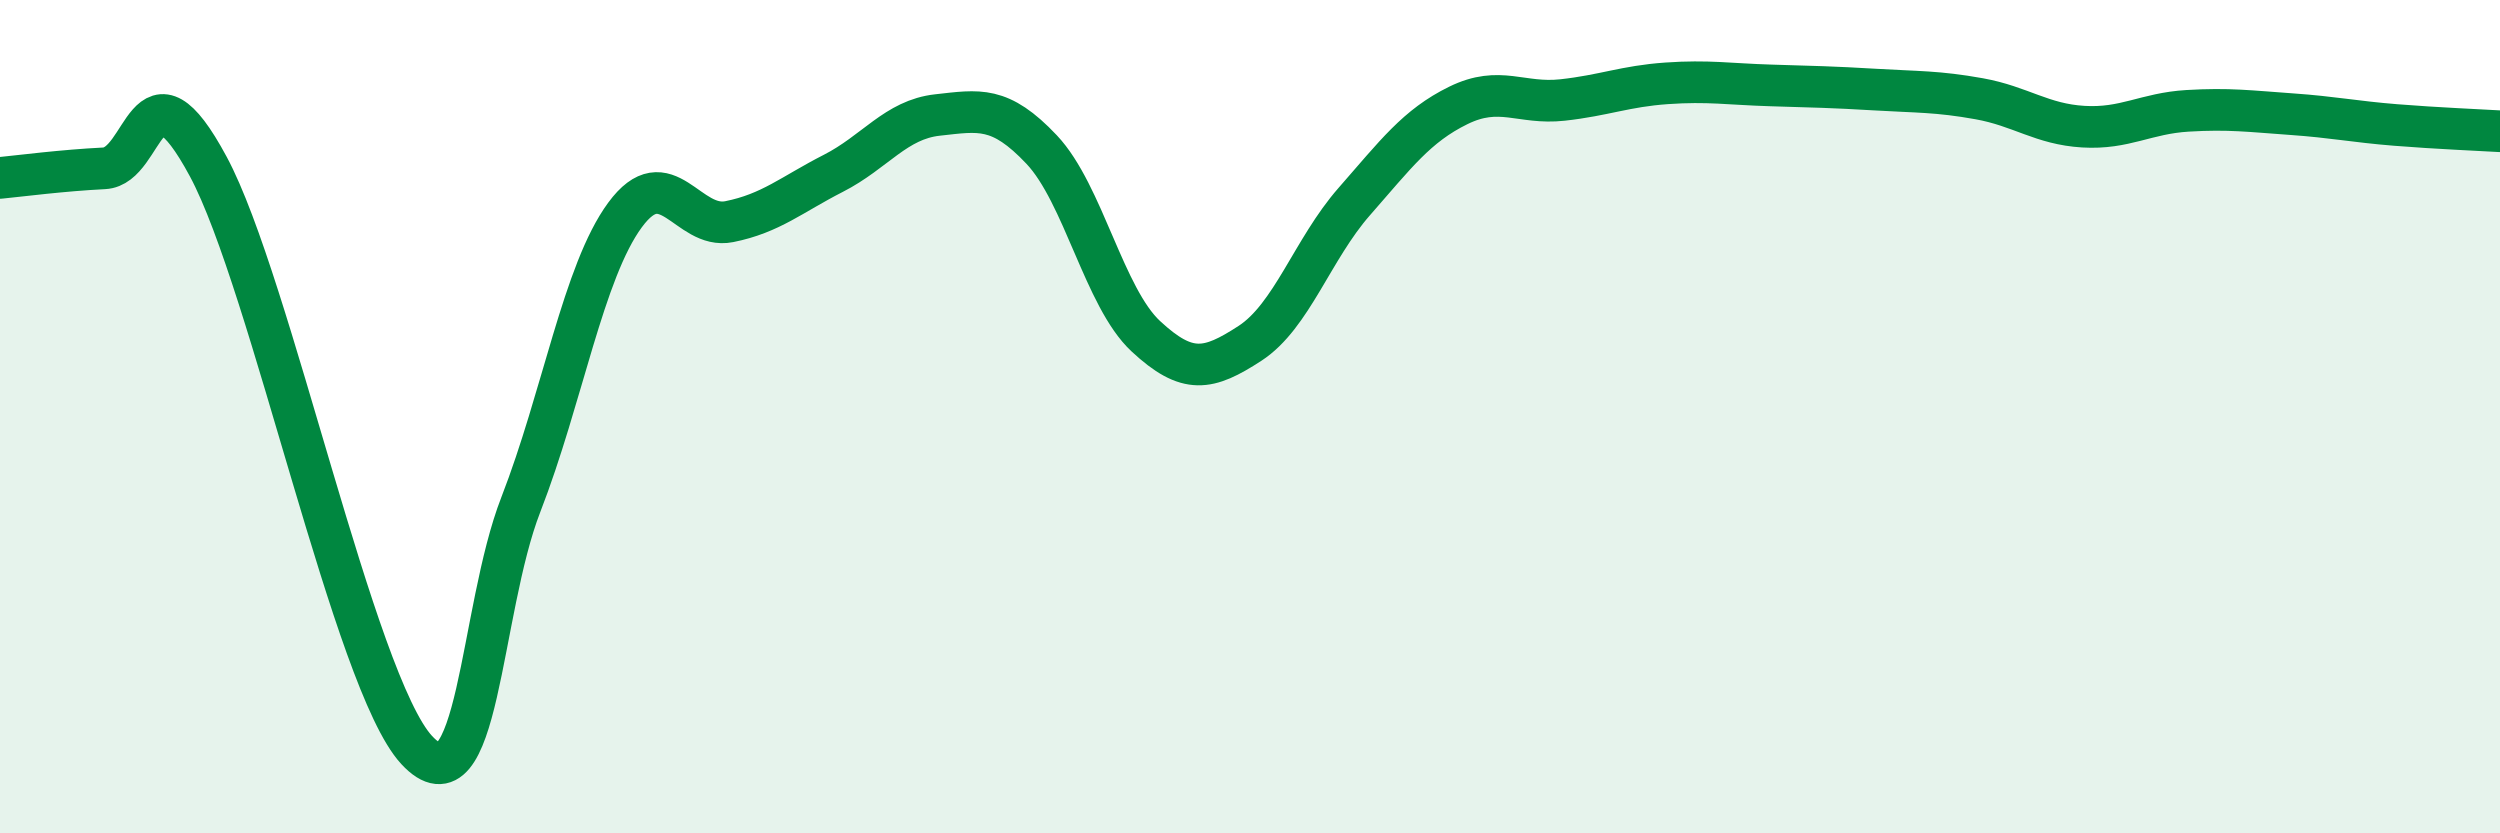
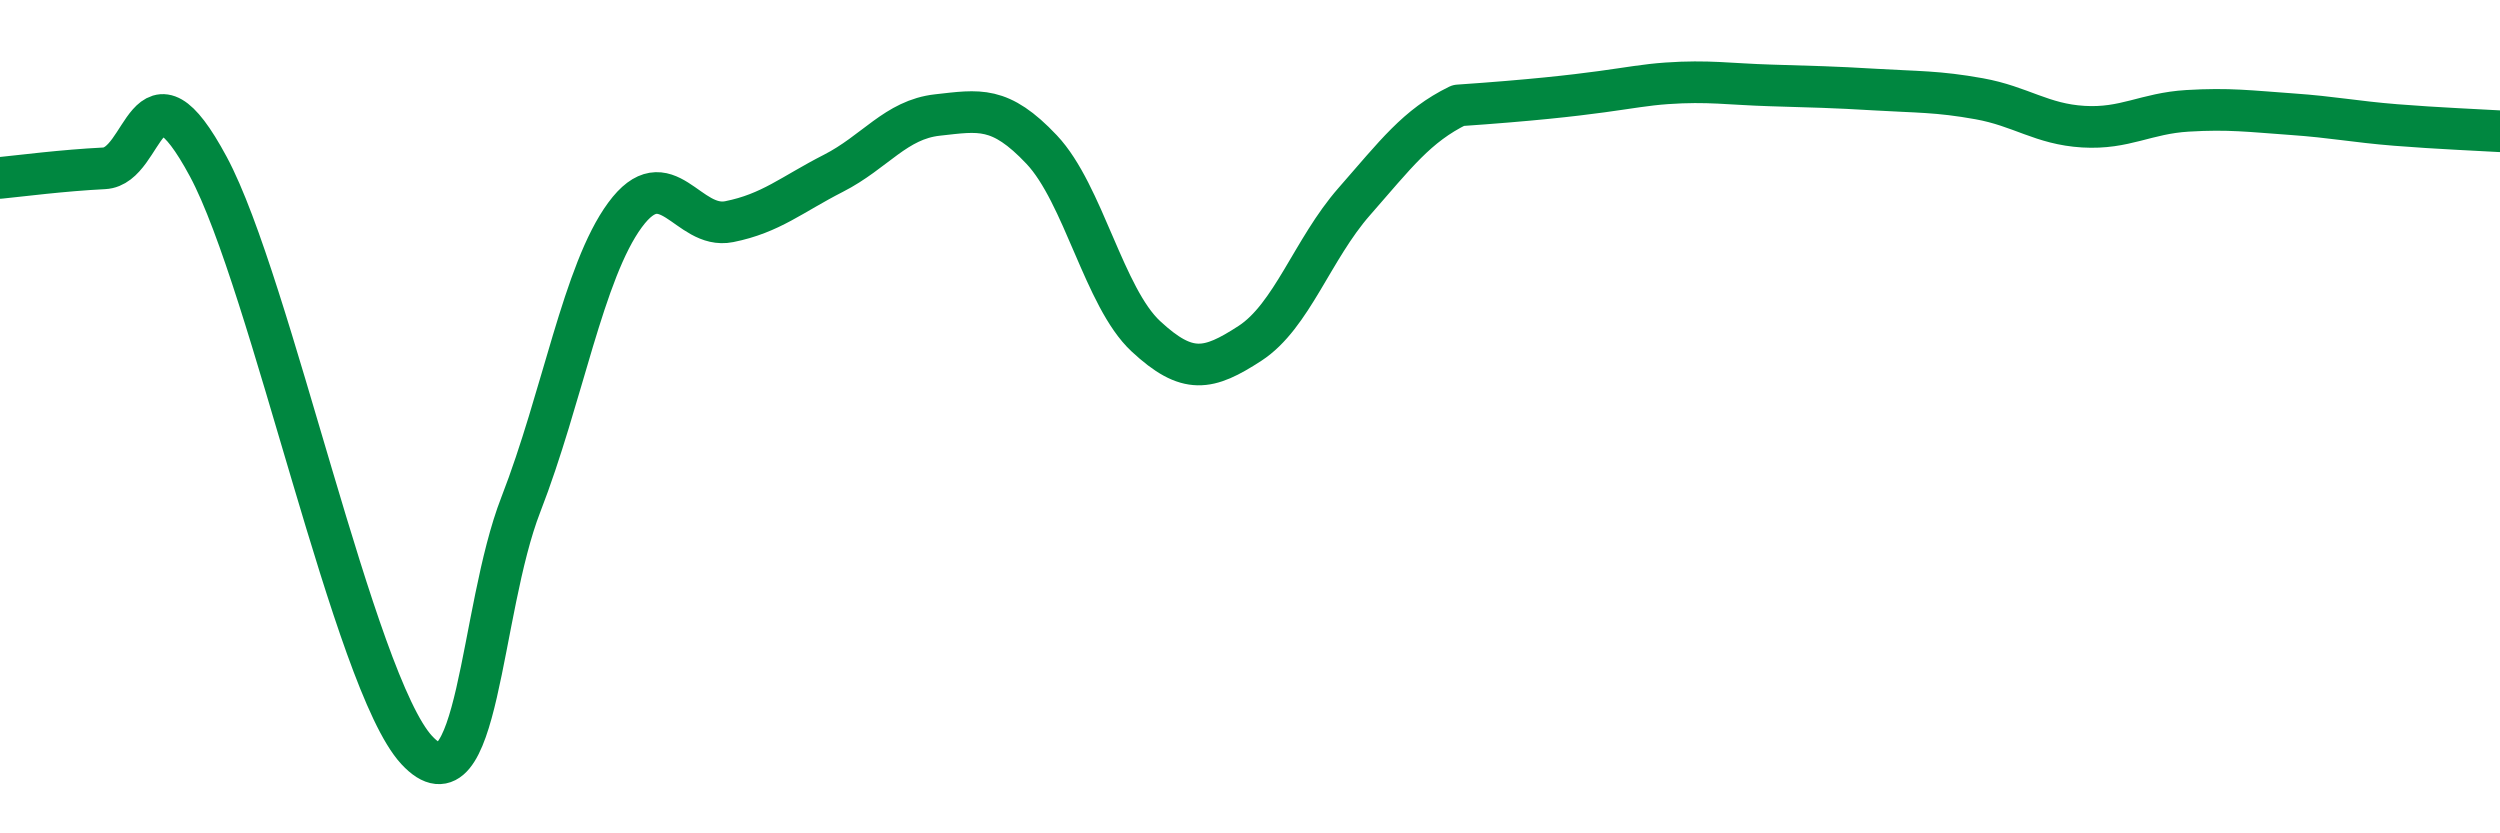
<svg xmlns="http://www.w3.org/2000/svg" width="60" height="20" viewBox="0 0 60 20">
-   <path d="M 0,4.27 C 0.5,4.22 1.5,4.09 2.5,4.04 C 3.5,3.99 3.5,1.21 5,4 C 6.5,6.79 8.5,16.38 10,18 C 11.5,19.62 11.5,14.68 12.5,12.11 C 13.5,9.54 14,6.52 15,5.16 C 16,3.8 16.5,5.52 17.5,5.32 C 18.5,5.12 19,4.67 20,4.16 C 21,3.65 21.5,2.87 22.5,2.76 C 23.5,2.65 24,2.53 25,3.59 C 26,4.65 26.5,7.14 27.5,8.07 C 28.5,9 29,8.89 30,8.24 C 31,7.59 31.5,5.98 32.5,4.84 C 33.5,3.7 34,3.02 35,2.53 C 36,2.04 36.5,2.51 37.5,2.4 C 38.5,2.29 39,2.07 40,2 C 41,1.93 41.5,2.02 42.5,2.05 C 43.5,2.08 44,2.09 45,2.15 C 46,2.21 46.5,2.19 47.5,2.37 C 48.5,2.55 49,2.98 50,3.04 C 51,3.1 51.5,2.72 52.5,2.66 C 53.5,2.6 54,2.67 55,2.74 C 56,2.81 56.5,2.92 57.5,3 C 58.5,3.08 59.5,3.12 60,3.15L60 20L0 20Z" fill="#008740" opacity="0.1" stroke-linecap="round" stroke-linejoin="round" />
-   <path d="M 0,4.27 C 0.5,4.22 1.5,4.09 2.5,4.04 C 3.5,3.99 3.5,1.21 5,4 C 6.5,6.79 8.5,16.38 10,18 C 11.5,19.62 11.5,14.68 12.5,12.11 C 13.5,9.54 14,6.52 15,5.16 C 16,3.8 16.5,5.52 17.5,5.32 C 18.5,5.12 19,4.67 20,4.16 C 21,3.65 21.5,2.87 22.5,2.76 C 23.5,2.65 24,2.53 25,3.59 C 26,4.65 26.5,7.14 27.5,8.07 C 28.5,9 29,8.89 30,8.24 C 31,7.59 31.5,5.98 32.5,4.84 C 33.5,3.7 34,3.02 35,2.53 C 36,2.04 36.5,2.51 37.5,2.4 C 38.5,2.29 39,2.07 40,2 C 41,1.93 41.5,2.02 42.5,2.05 C 43.5,2.08 44,2.09 45,2.15 C 46,2.21 46.5,2.19 47.5,2.37 C 48.5,2.55 49,2.98 50,3.04 C 51,3.1 51.5,2.72 52.5,2.66 C 53.5,2.6 54,2.67 55,2.74 C 56,2.81 56.5,2.92 57.5,3 C 58.5,3.08 59.5,3.12 60,3.15" stroke="#008740" stroke-width="1" fill="none" stroke-linecap="round" stroke-linejoin="round" />
+   <path d="M 0,4.27 C 0.5,4.22 1.5,4.09 2.5,4.04 C 3.5,3.99 3.5,1.21 5,4 C 6.5,6.79 8.5,16.38 10,18 C 11.5,19.62 11.5,14.68 12.5,12.11 C 13.5,9.54 14,6.52 15,5.16 C 16,3.8 16.5,5.52 17.5,5.32 C 18.5,5.12 19,4.67 20,4.16 C 21,3.65 21.5,2.87 22.5,2.76 C 23.5,2.65 24,2.53 25,3.59 C 26,4.65 26.5,7.14 27.5,8.07 C 28.5,9 29,8.89 30,8.24 C 31,7.59 31.5,5.98 32.5,4.84 C 33.5,3.7 34,3.02 35,2.53 C 38.5,2.29 39,2.07 40,2 C 41,1.93 41.5,2.02 42.5,2.05 C 43.5,2.08 44,2.09 45,2.15 C 46,2.21 46.5,2.19 47.5,2.37 C 48.5,2.55 49,2.98 50,3.04 C 51,3.1 51.5,2.72 52.5,2.66 C 53.5,2.6 54,2.67 55,2.74 C 56,2.81 56.5,2.92 57.5,3 C 58.5,3.08 59.5,3.12 60,3.15" stroke="#008740" stroke-width="1" fill="none" stroke-linecap="round" stroke-linejoin="round" />
</svg>